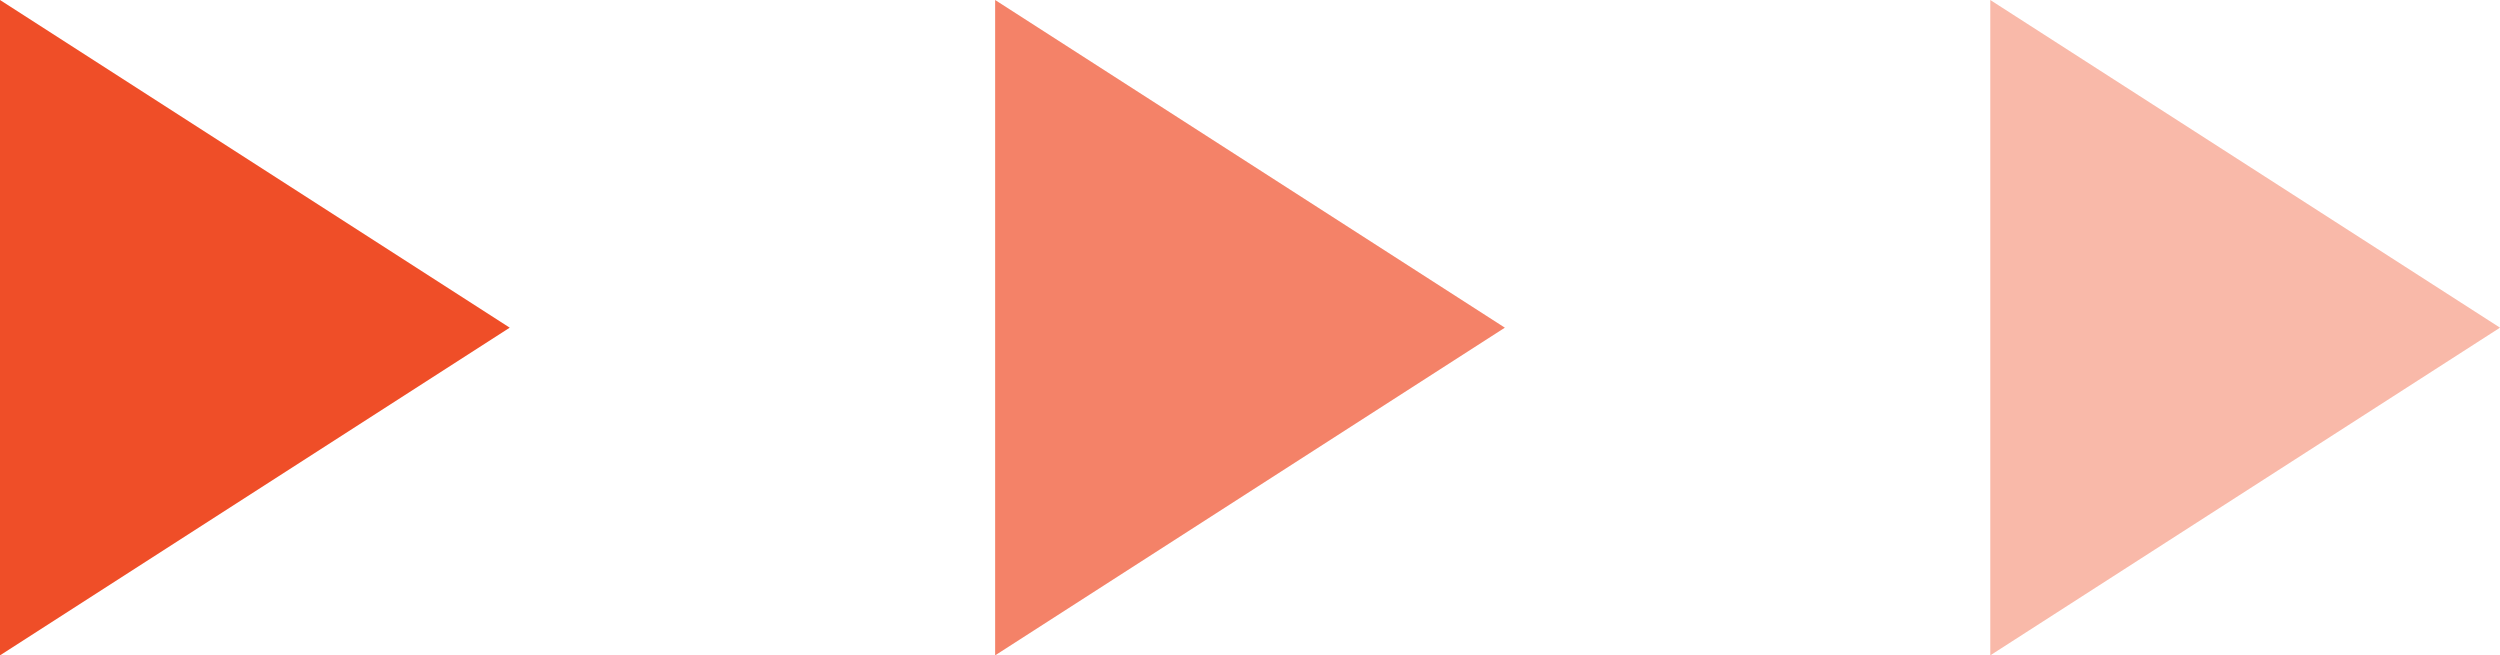
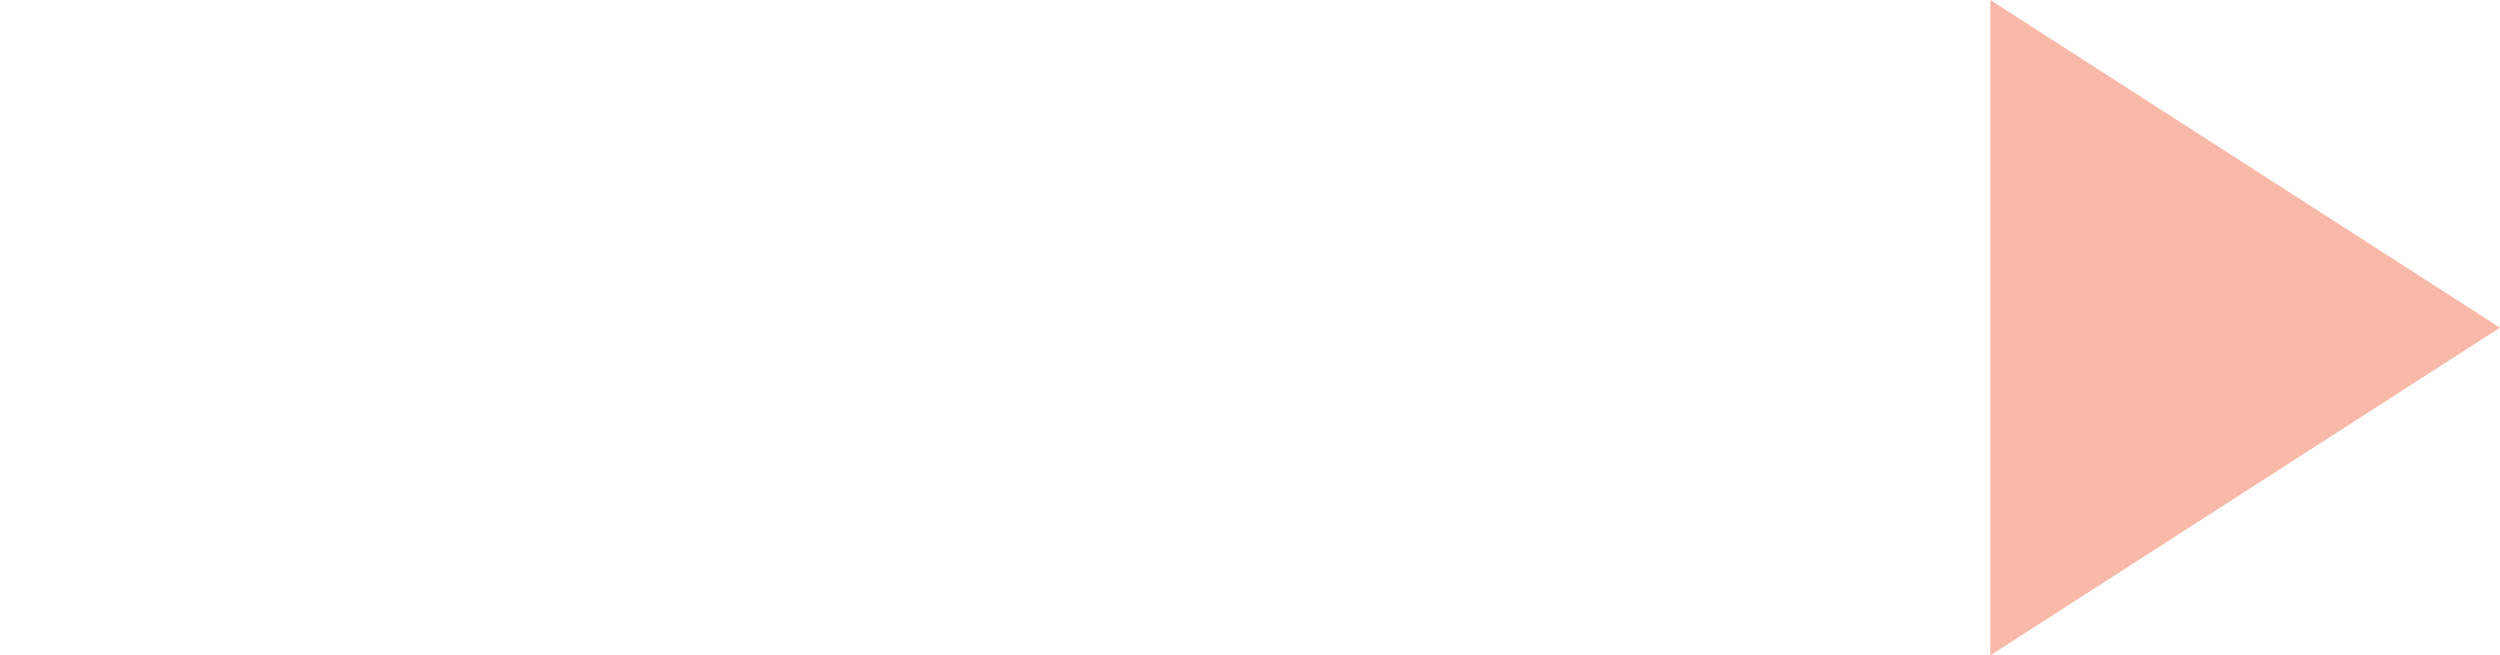
<svg xmlns="http://www.w3.org/2000/svg" width="88.99" height="23.328" viewBox="0 0 88.99 23.328">
  <g id="组_177" data-name="组 177" transform="translate(88.99) rotate(90)">
    <path id="路径_63" data-name="路径 63" d="M11.664,0,23.328,18.144H0Z" fill="#ef4e28" opacity="0.398" />
-     <path id="路径_63-2" data-name="路径 63" d="M11.664,0,23.328,18.144H0Z" transform="translate(0 35.423)" fill="#ef4e28" opacity="0.701" />
-     <path id="路径_63-3" data-name="路径 63" d="M11.664,0,23.328,18.144H0Z" transform="translate(0 70.846)" fill="#ef4e28" />
  </g>
</svg>